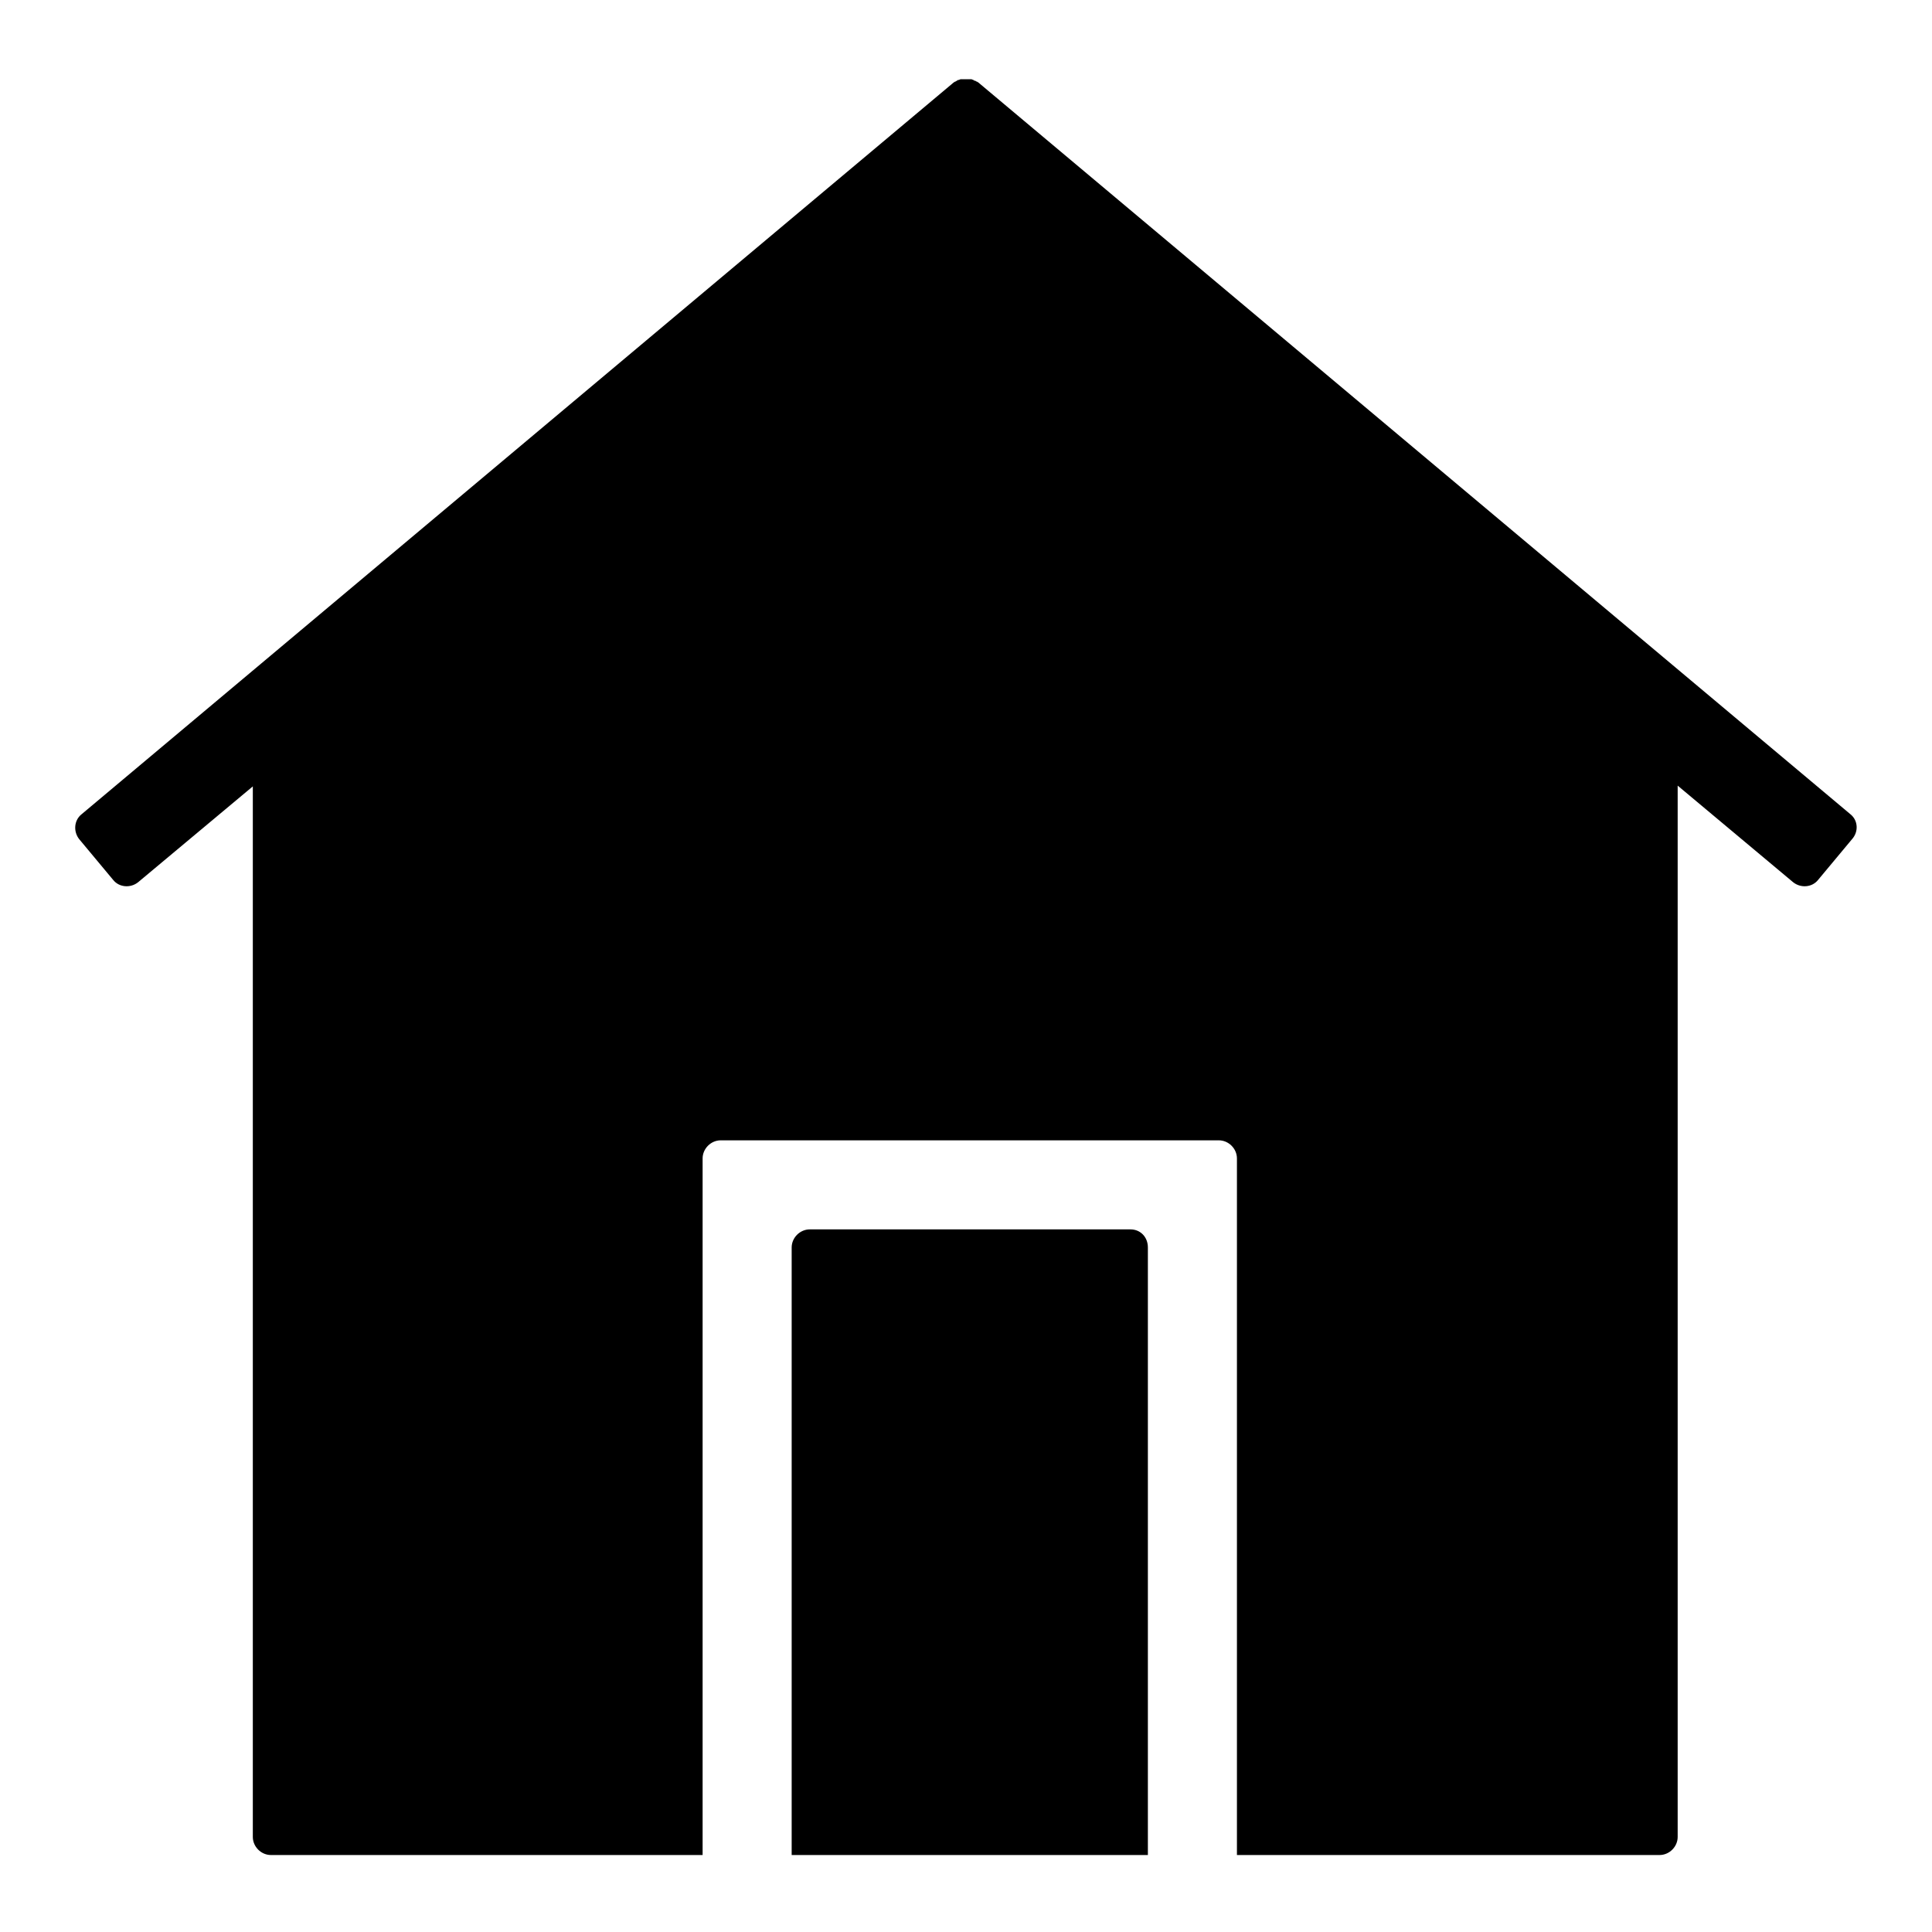
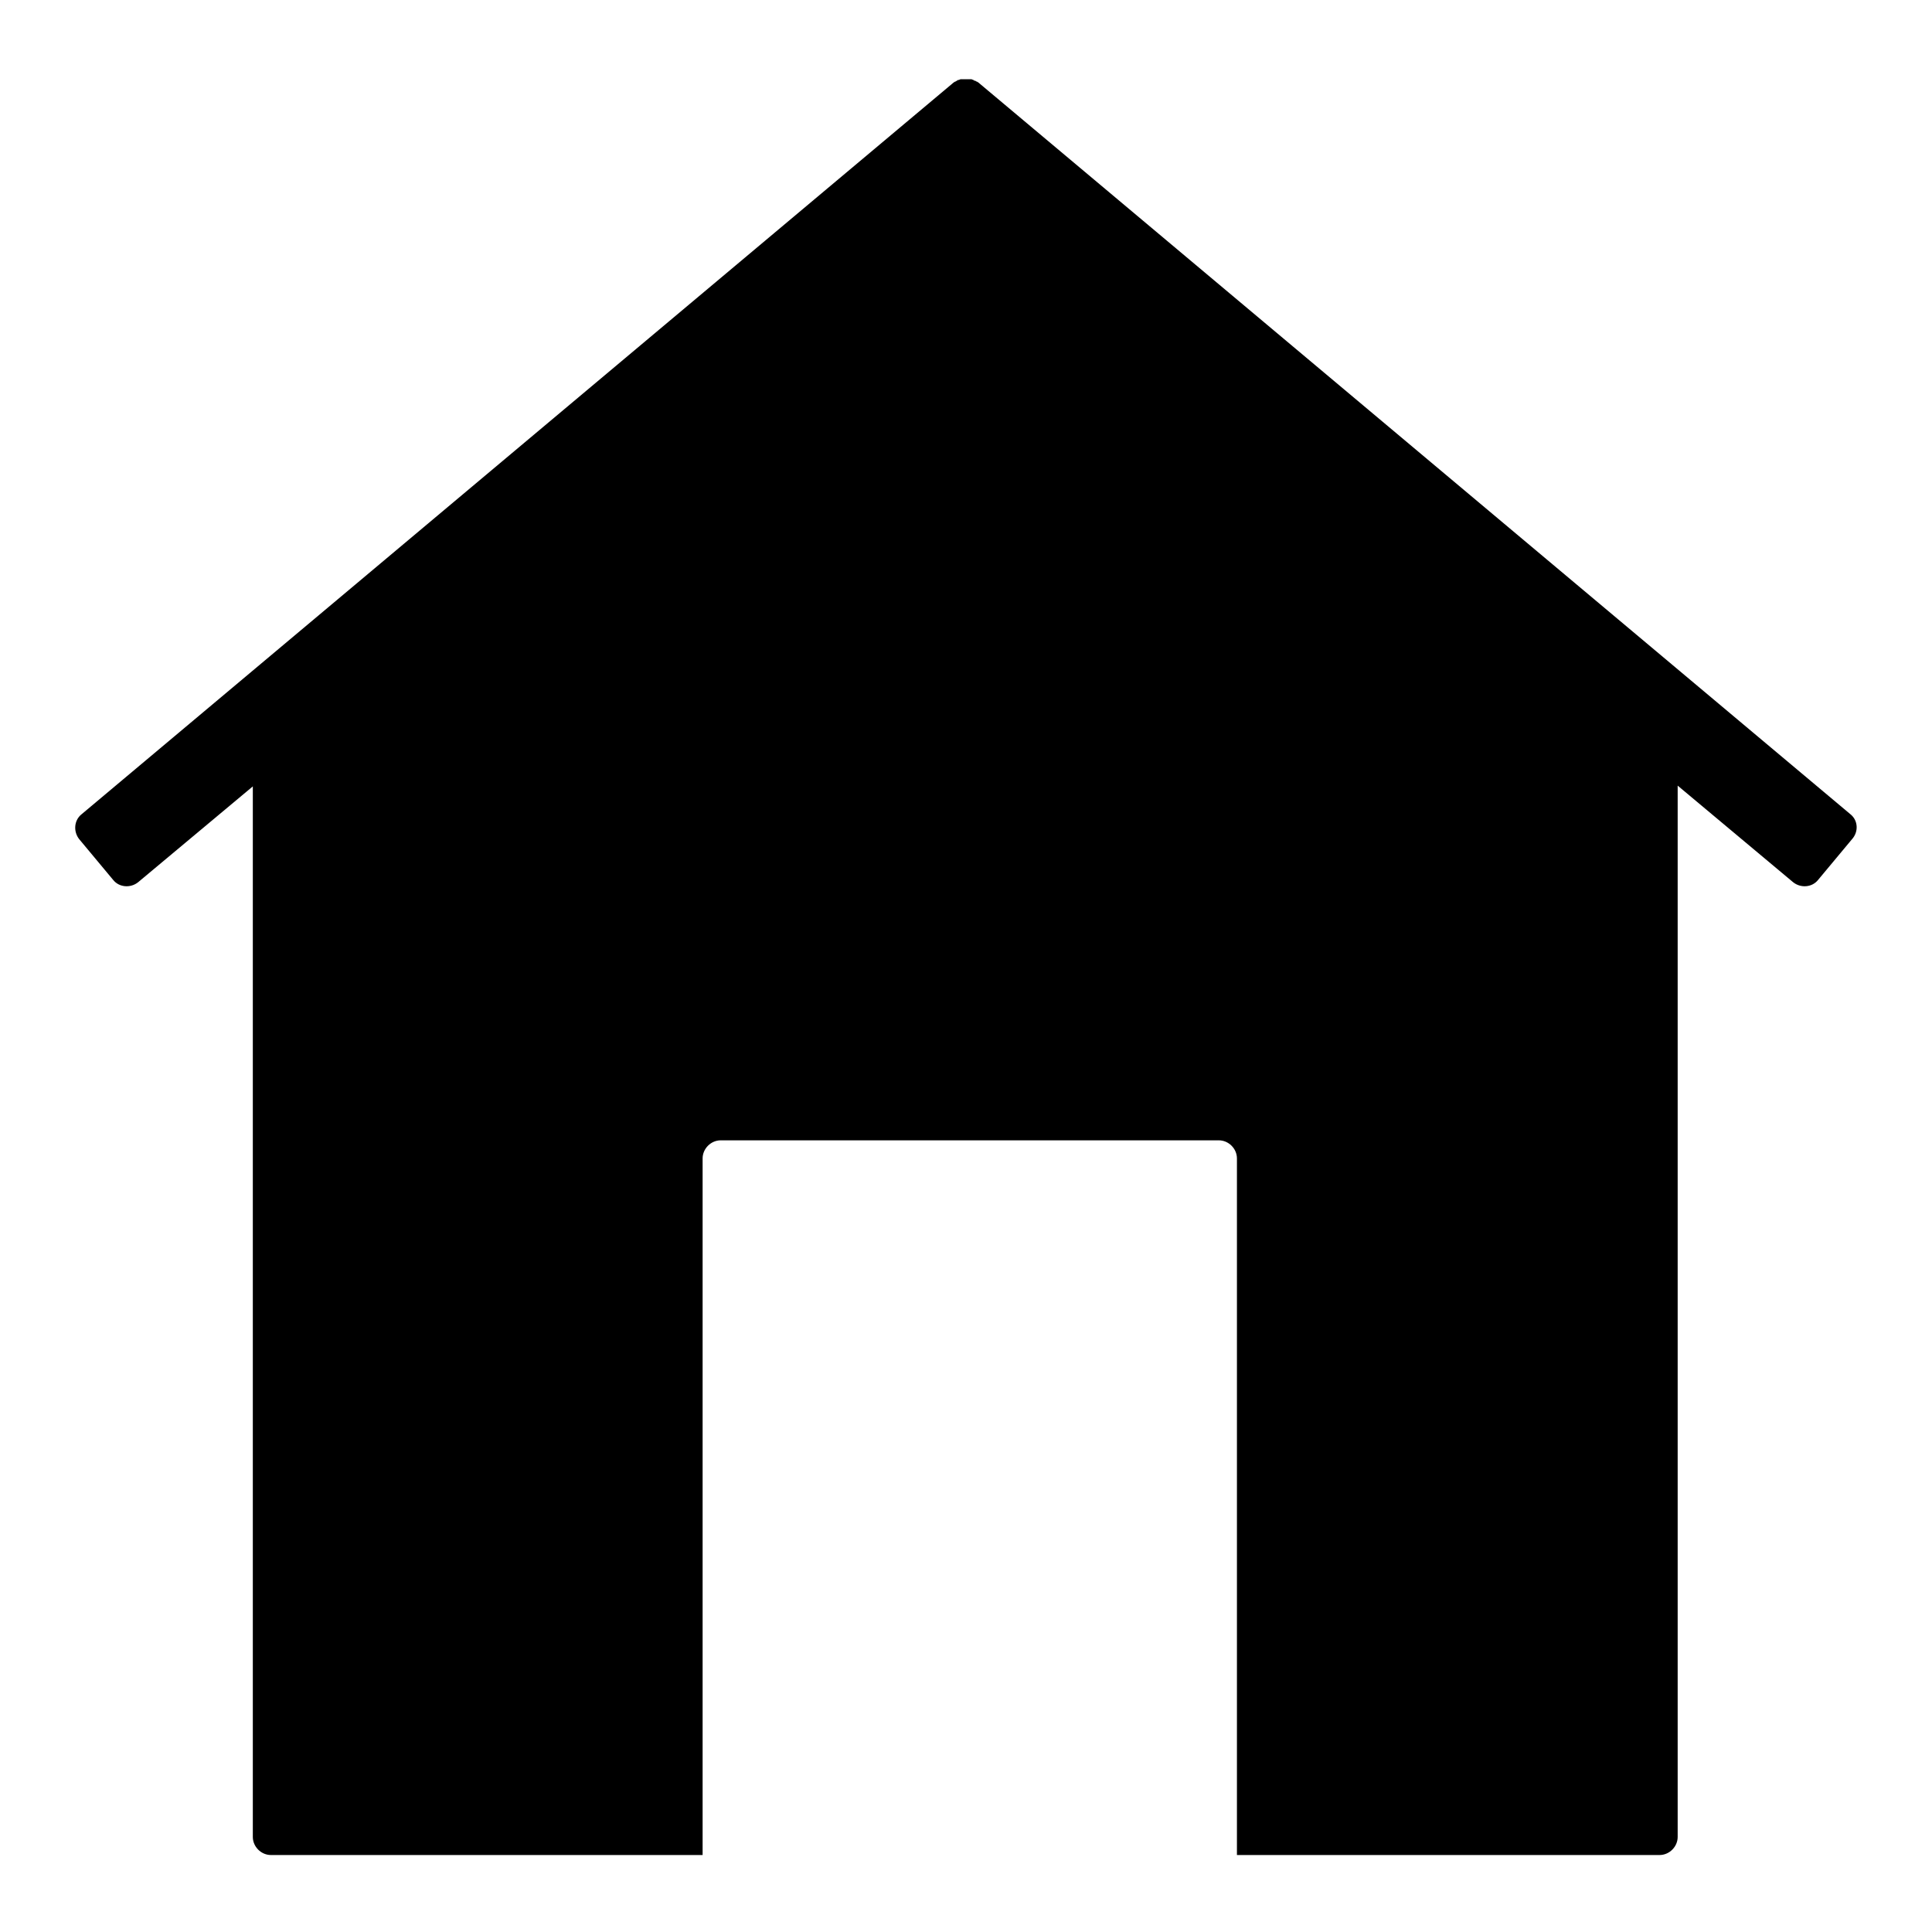
<svg xmlns="http://www.w3.org/2000/svg" version="1.1" x="0px" y="0px" viewBox="0 0 256 256" enable-background="new 0 0 256 256" xml:space="preserve">
  <g>
-     <path fill="#000000" d="M149.8,162.9h-42.5c-1.3,0-2.4,1.1-2.4,2.4v80.5h47.2v-80.5C152.1,163.9,151.1,162.9,149.8,162.9z" />
    <path fill="#000000" d="M245.2,107.9l-115.6-97c0,0,0,0,0,0c-0.1,0-0.1-0.1-0.2-0.1c-0.1,0-0.1-0.1-0.2-0.1c-0.1,0-0.1,0-0.2-0.1 c-0.1,0-0.2-0.1-0.3-0.1c-0.1,0-0.1,0-0.2,0c-0.1,0-0.2,0-0.3,0c-0.1,0-0.1,0-0.2,0c-0.1,0-0.1,0-0.2,0c-0.1,0-0.2,0-0.3,0 c-0.1,0-0.1,0-0.2,0c-0.1,0-0.2,0.1-0.3,0.1c-0.1,0-0.1,0-0.2,0.1c-0.1,0-0.1,0.1-0.2,0.1c-0.1,0-0.1,0.1-0.2,0.1c0,0,0,0,0,0 l-115.6,97c-1,0.8-1.1,2.3-0.3,3.3l4.5,5.4c0.8,1,2.3,1.1,3.3,0.3c0,0,0,0,0,0l15.2-12.7v139.2c0,1.3,1.1,2.4,2.4,2.4l0,0h57.2 v-92.3c0-1.3,1.1-2.4,2.4-2.4h66c1.3,0,2.4,1.1,2.4,2.4v92.3h56c1.3,0,2.4-1.1,2.4-2.4V104.1l15.3,12.8c1,0.8,2.5,0.7,3.3-0.3 c0,0,0,0,0,0l4.5-5.4C246.3,110.2,246.2,108.7,245.2,107.9L245.2,107.9z" />
  </g>
</svg>